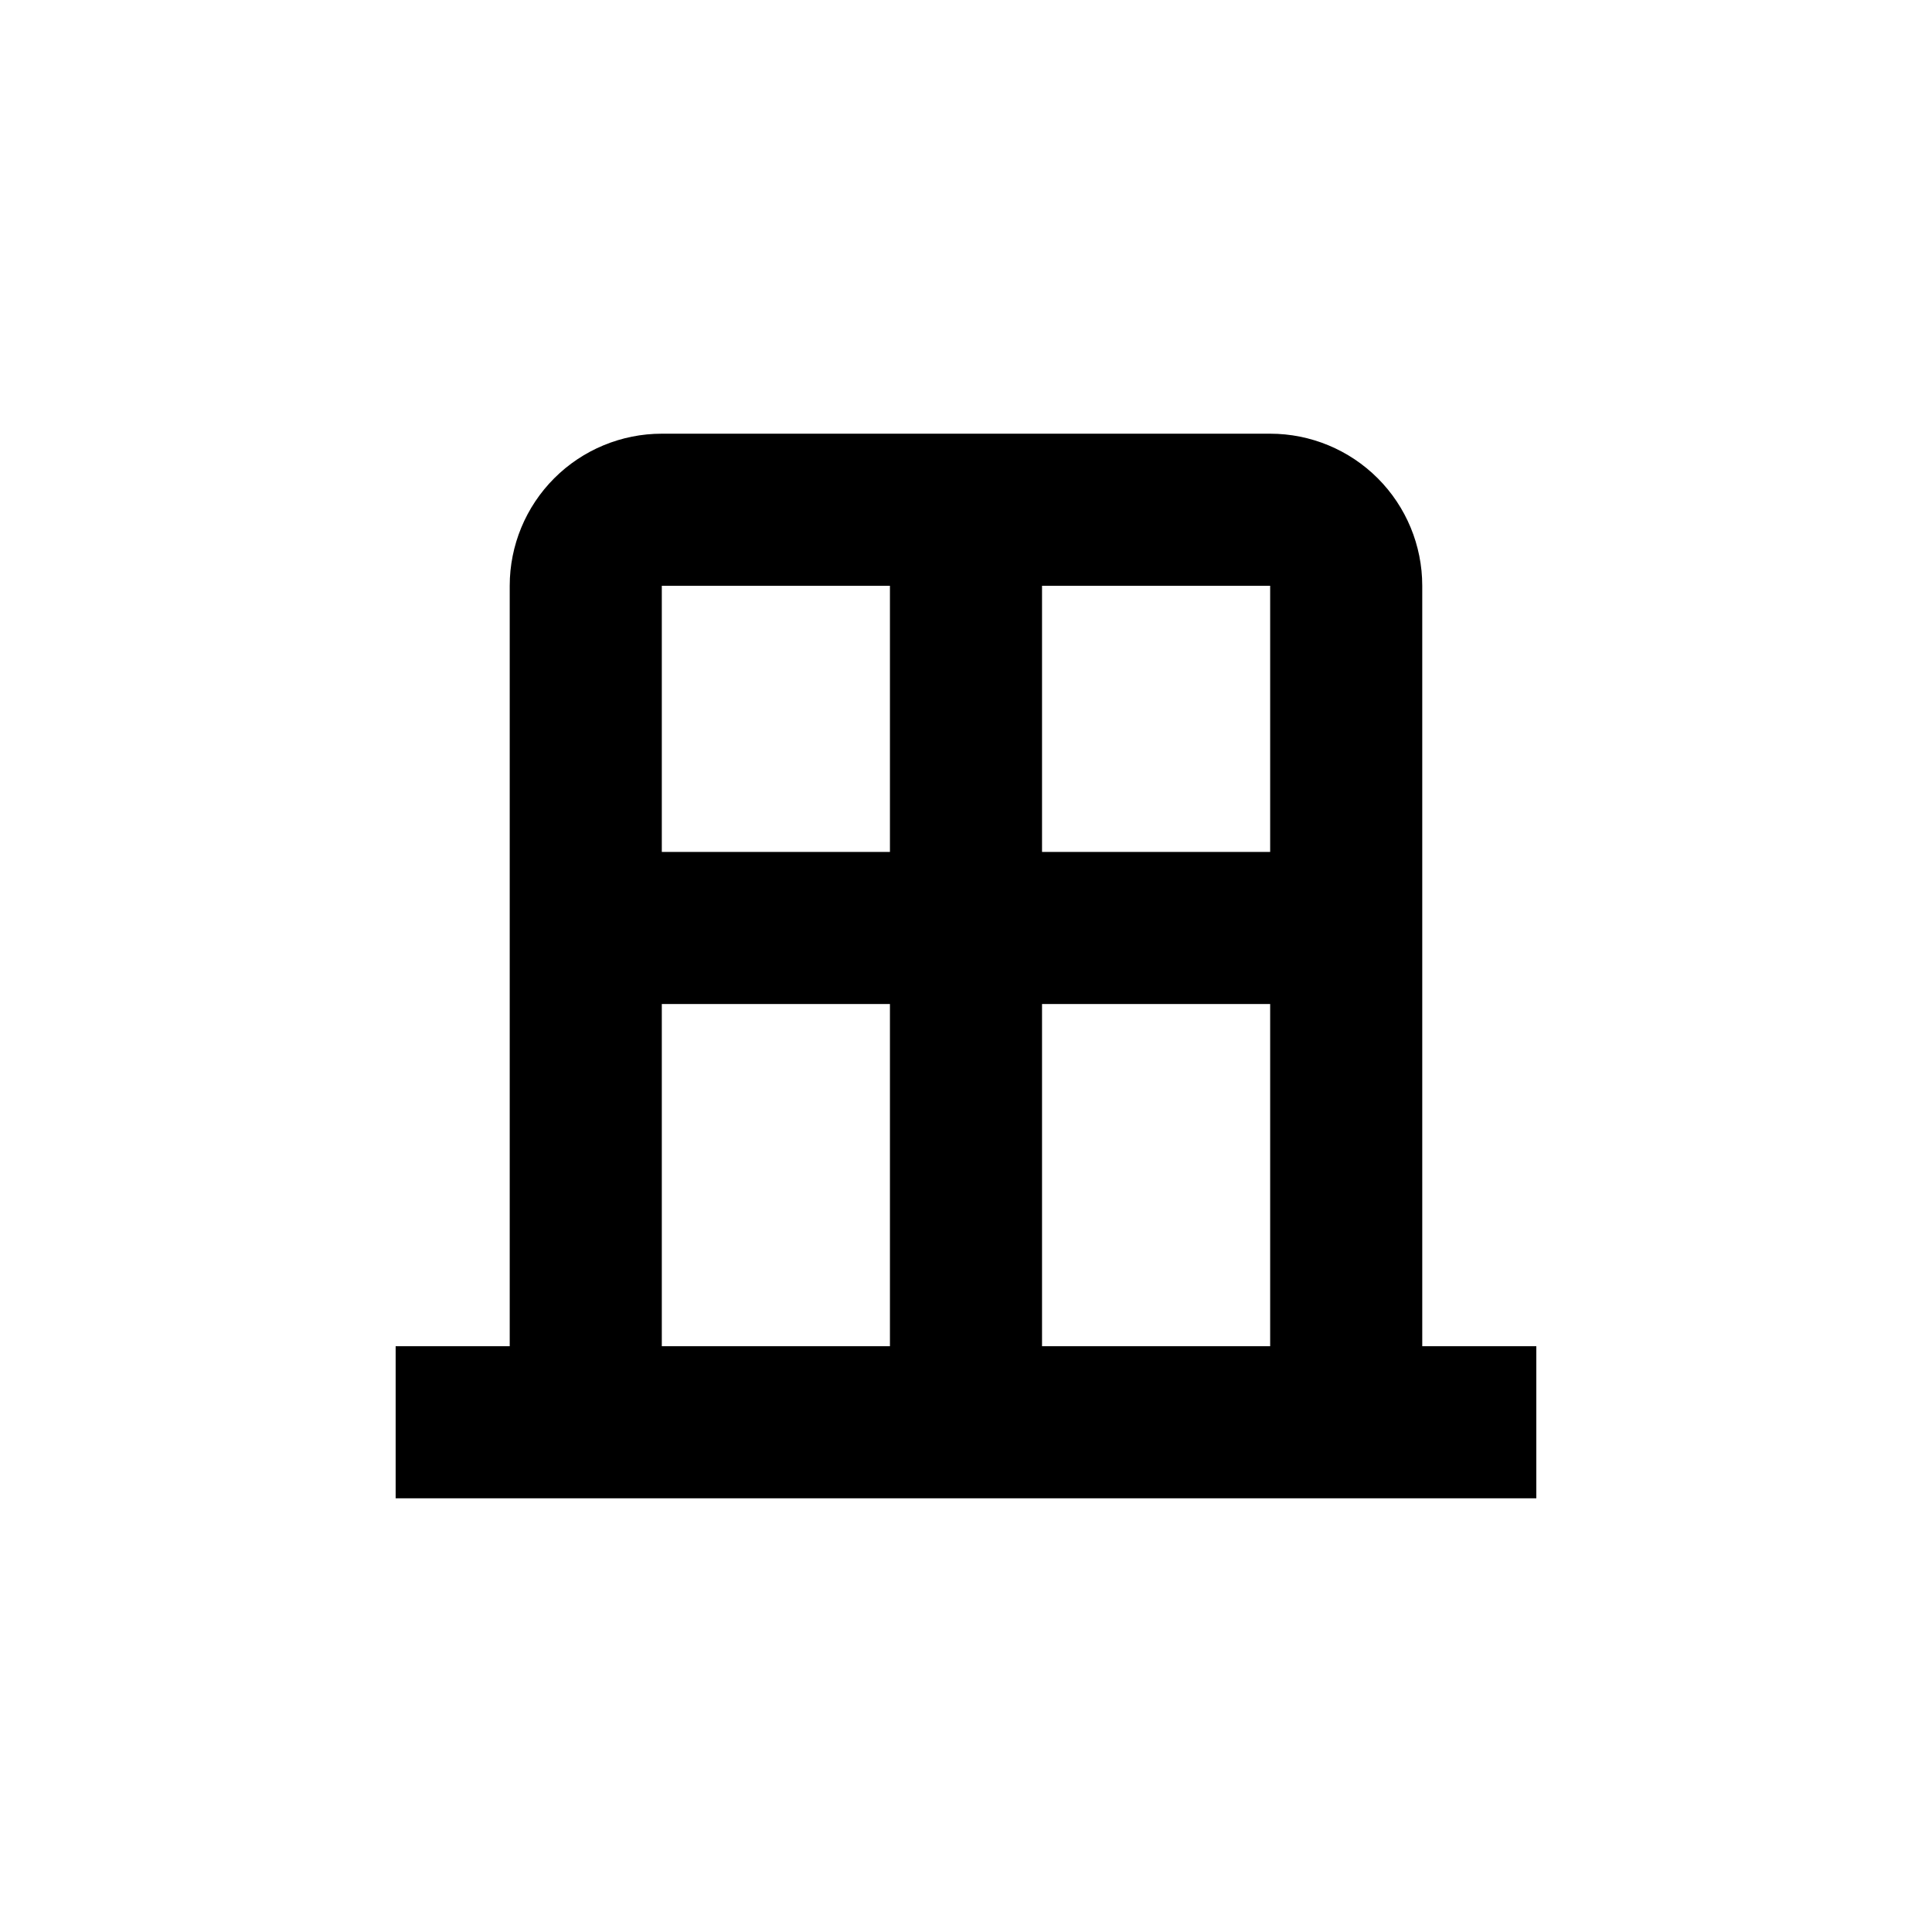
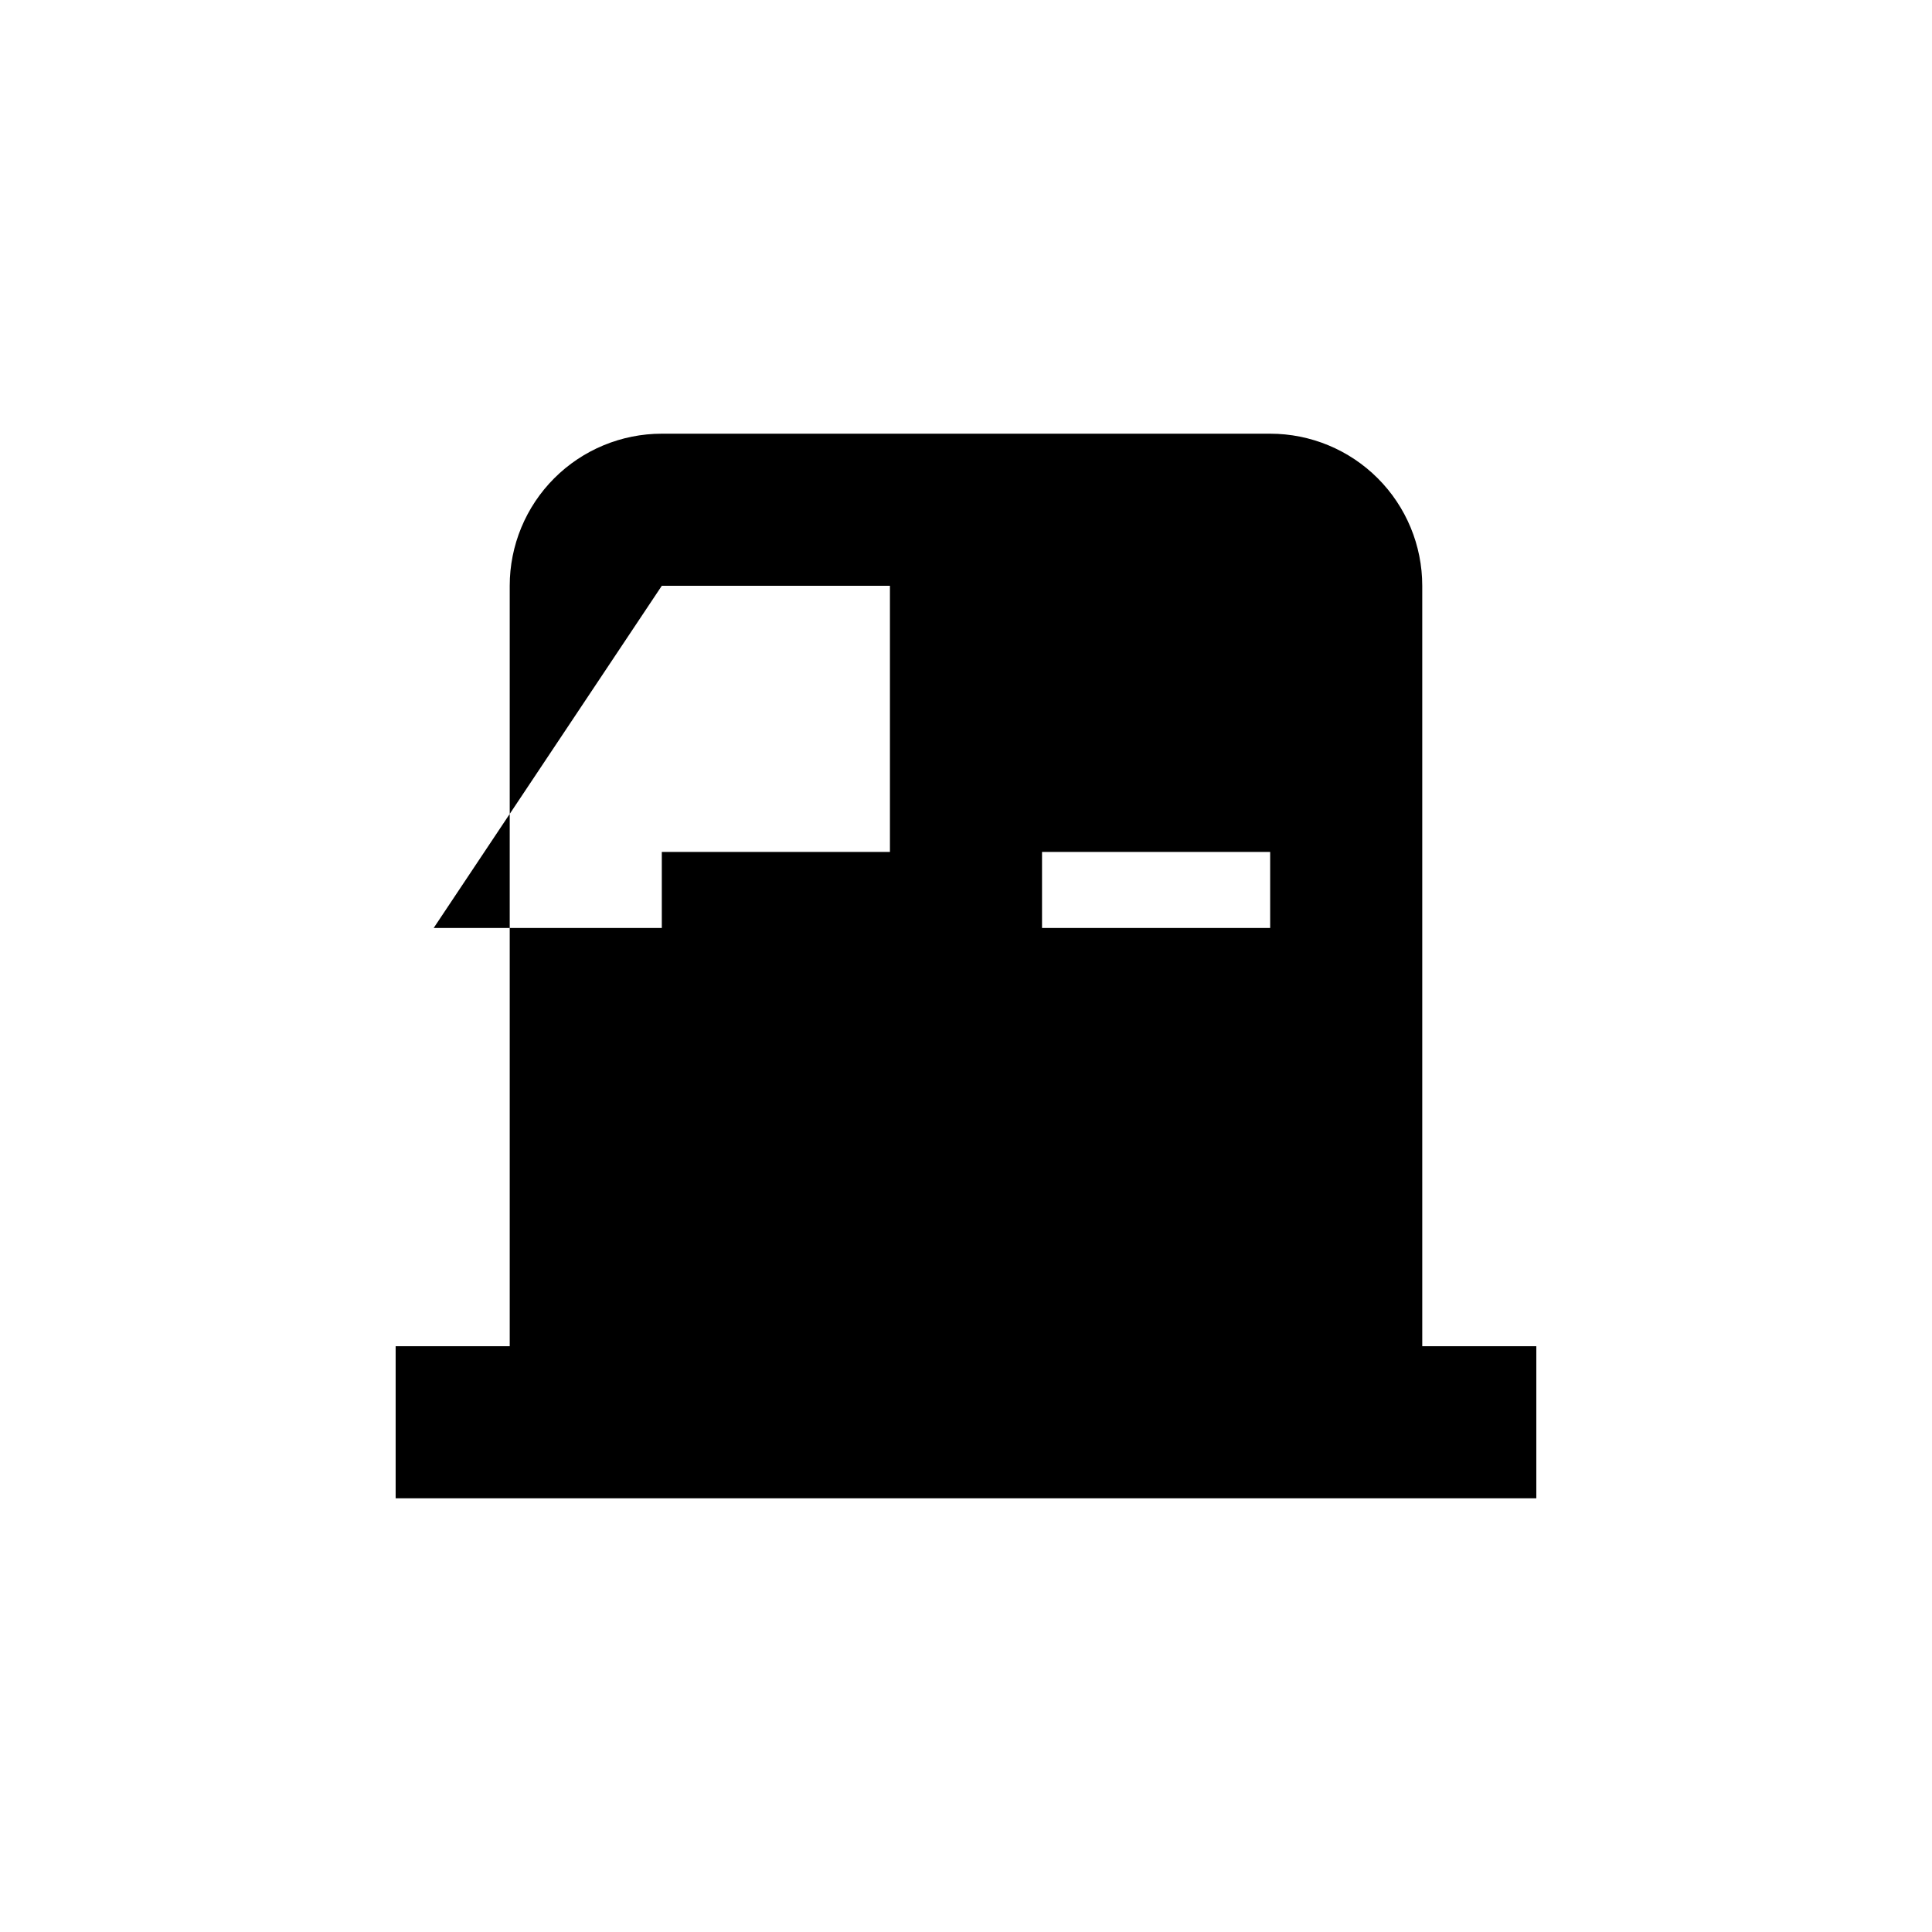
<svg xmlns="http://www.w3.org/2000/svg" fill="#000000" width="800px" height="800px" version="1.1" viewBox="144 144 512 512">
-   <path d="m520.91 369.77v-70.531c0-10.691-4.246-20.941-11.805-28.5-7.559-7.559-17.812-11.805-28.5-11.805h-161.22c-10.691 0-20.941 4.246-28.5 11.805-7.559 7.559-11.805 17.809-11.805 28.5v201.52h-30.23v40.305h302.29v-40.305h-30.227zm-40.305 0h-60.457v-70.531h60.457zm-161.22-70.531h60.457v70.531h-60.457zm0 110.84 60.457-0.004v90.688h-60.457zm161.22 90.684h-60.457v-90.688h60.457z" />
+   <path d="m520.91 369.77v-70.531c0-10.691-4.246-20.941-11.805-28.5-7.559-7.559-17.812-11.805-28.5-11.805h-161.22c-10.691 0-20.941 4.246-28.5 11.805-7.559 7.559-11.805 17.809-11.805 28.5v201.52h-30.23v40.305h302.29v-40.305h-30.227zm-40.305 0h-60.457v-70.531h60.457zm-161.22-70.531h60.457v70.531h-60.457zv90.688h-60.457zm161.22 90.684h-60.457v-90.688h60.457z" />
</svg>